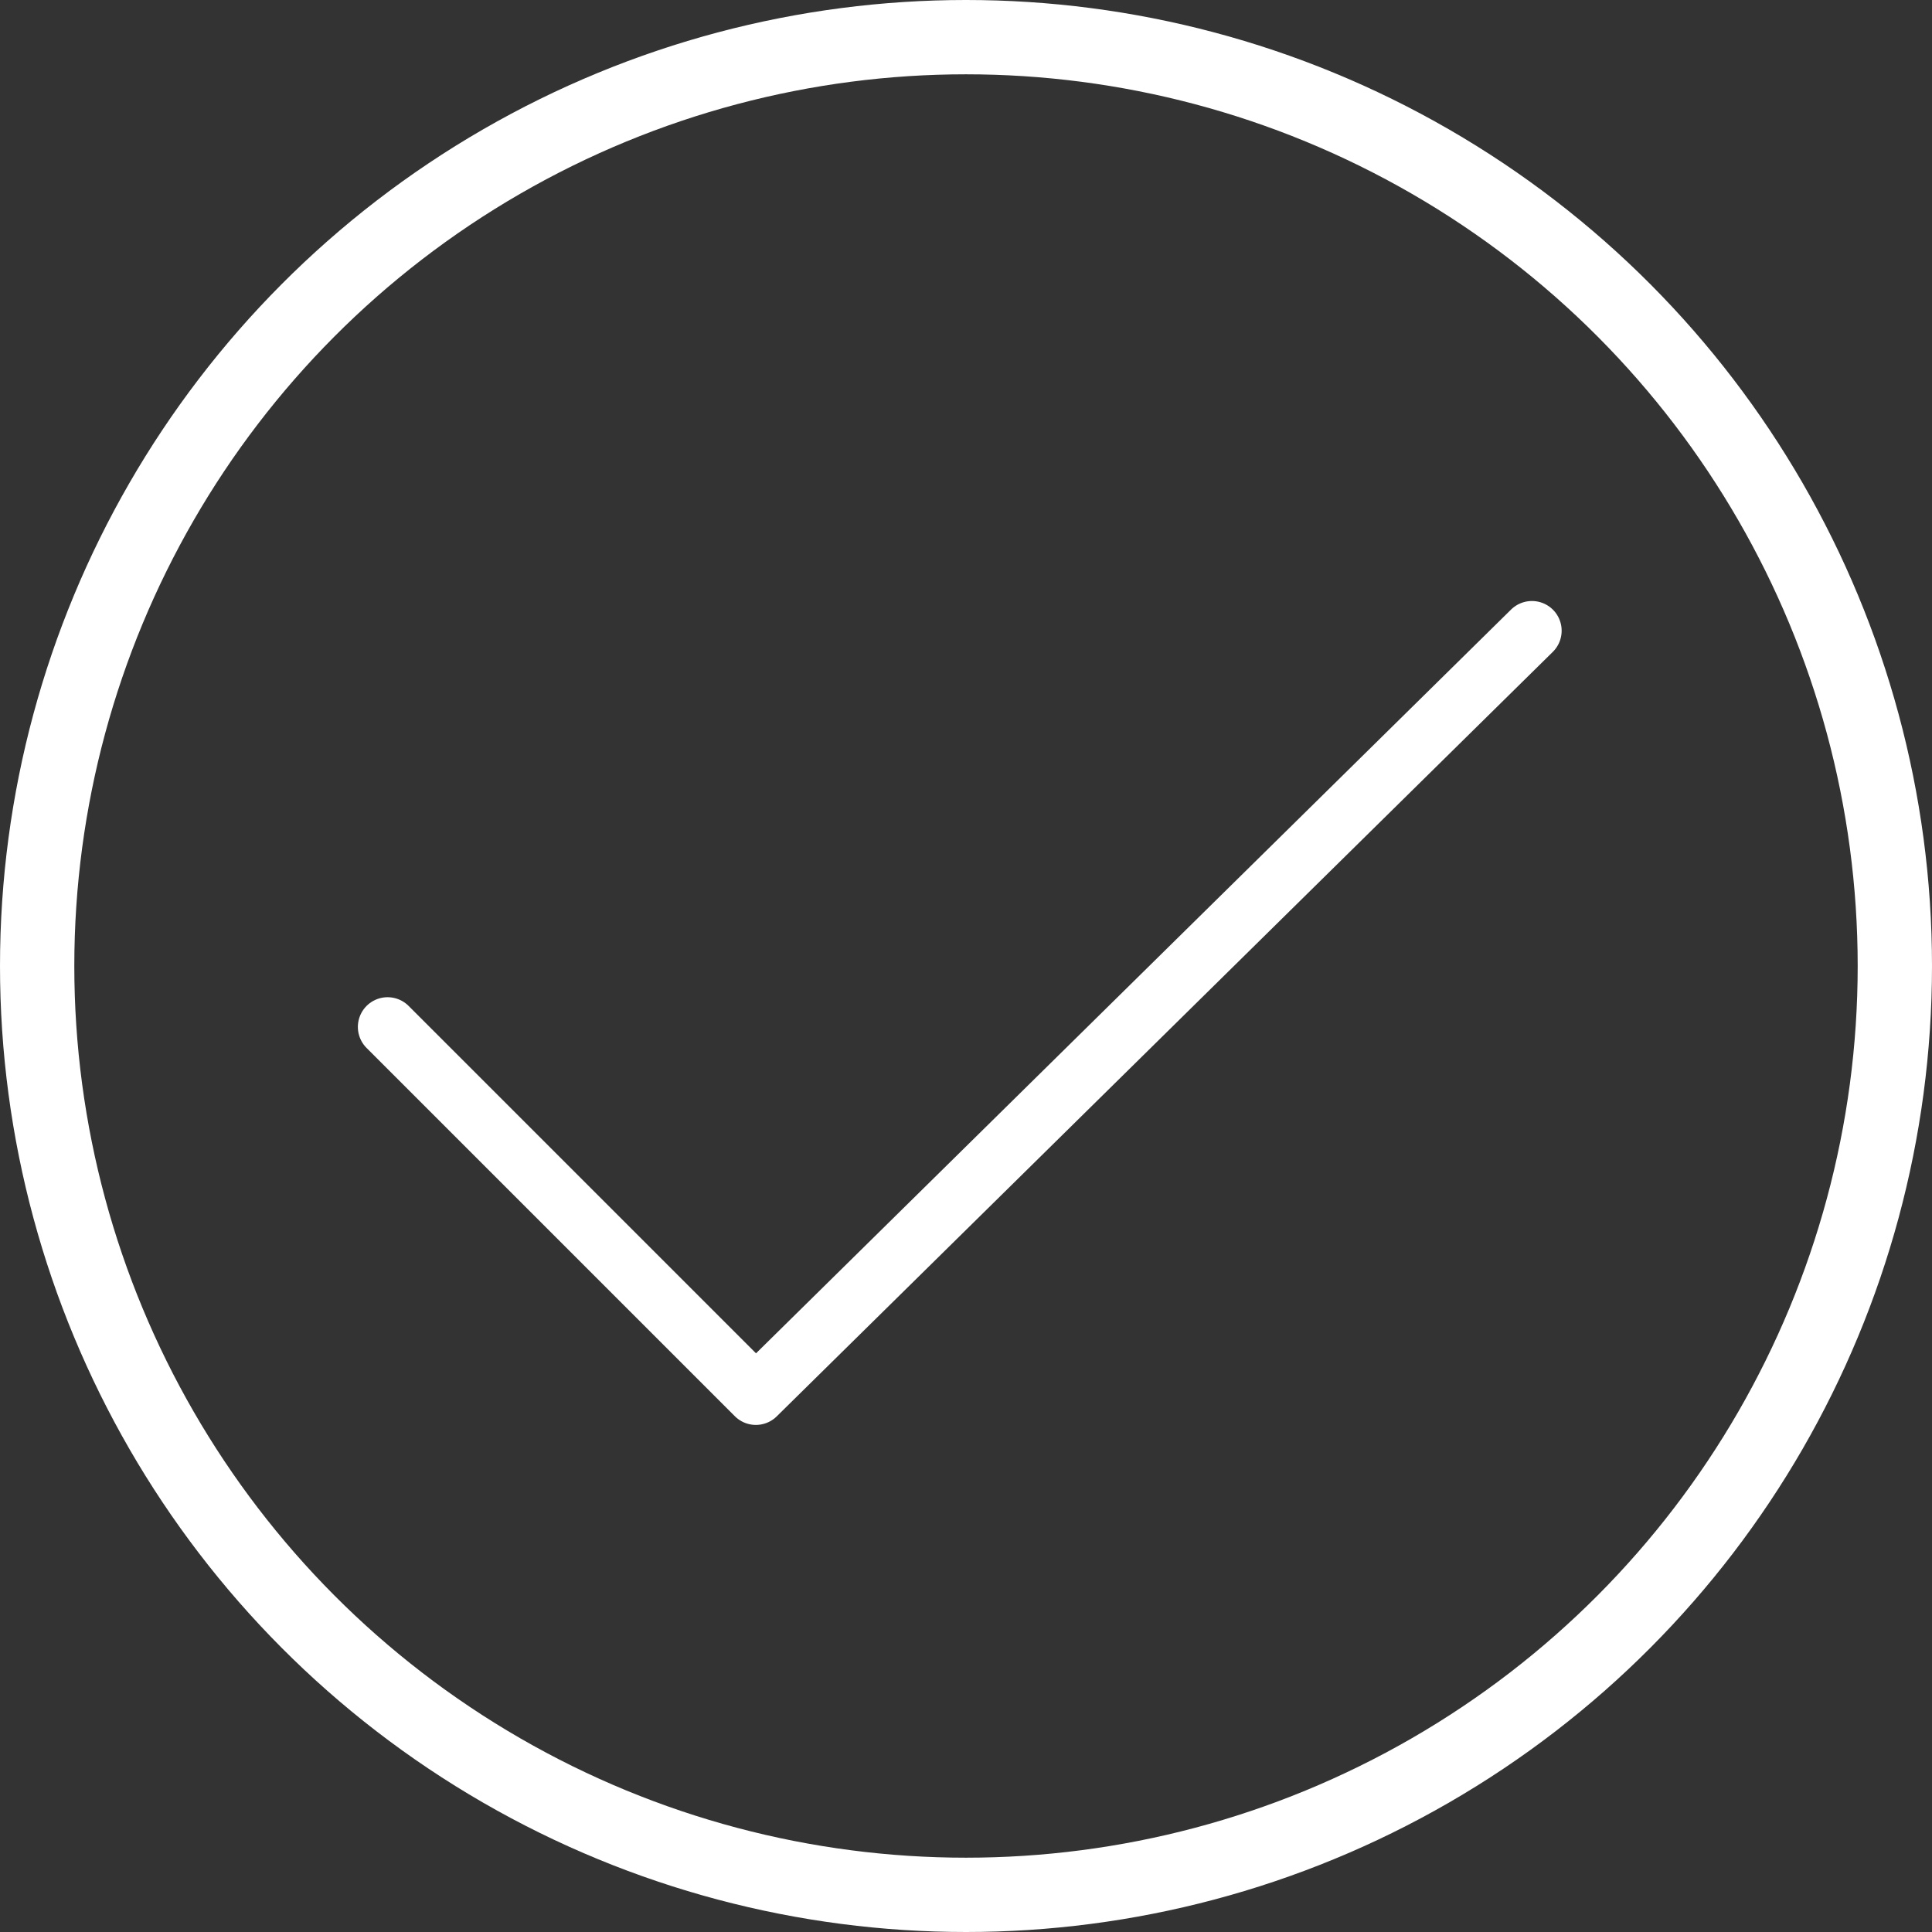
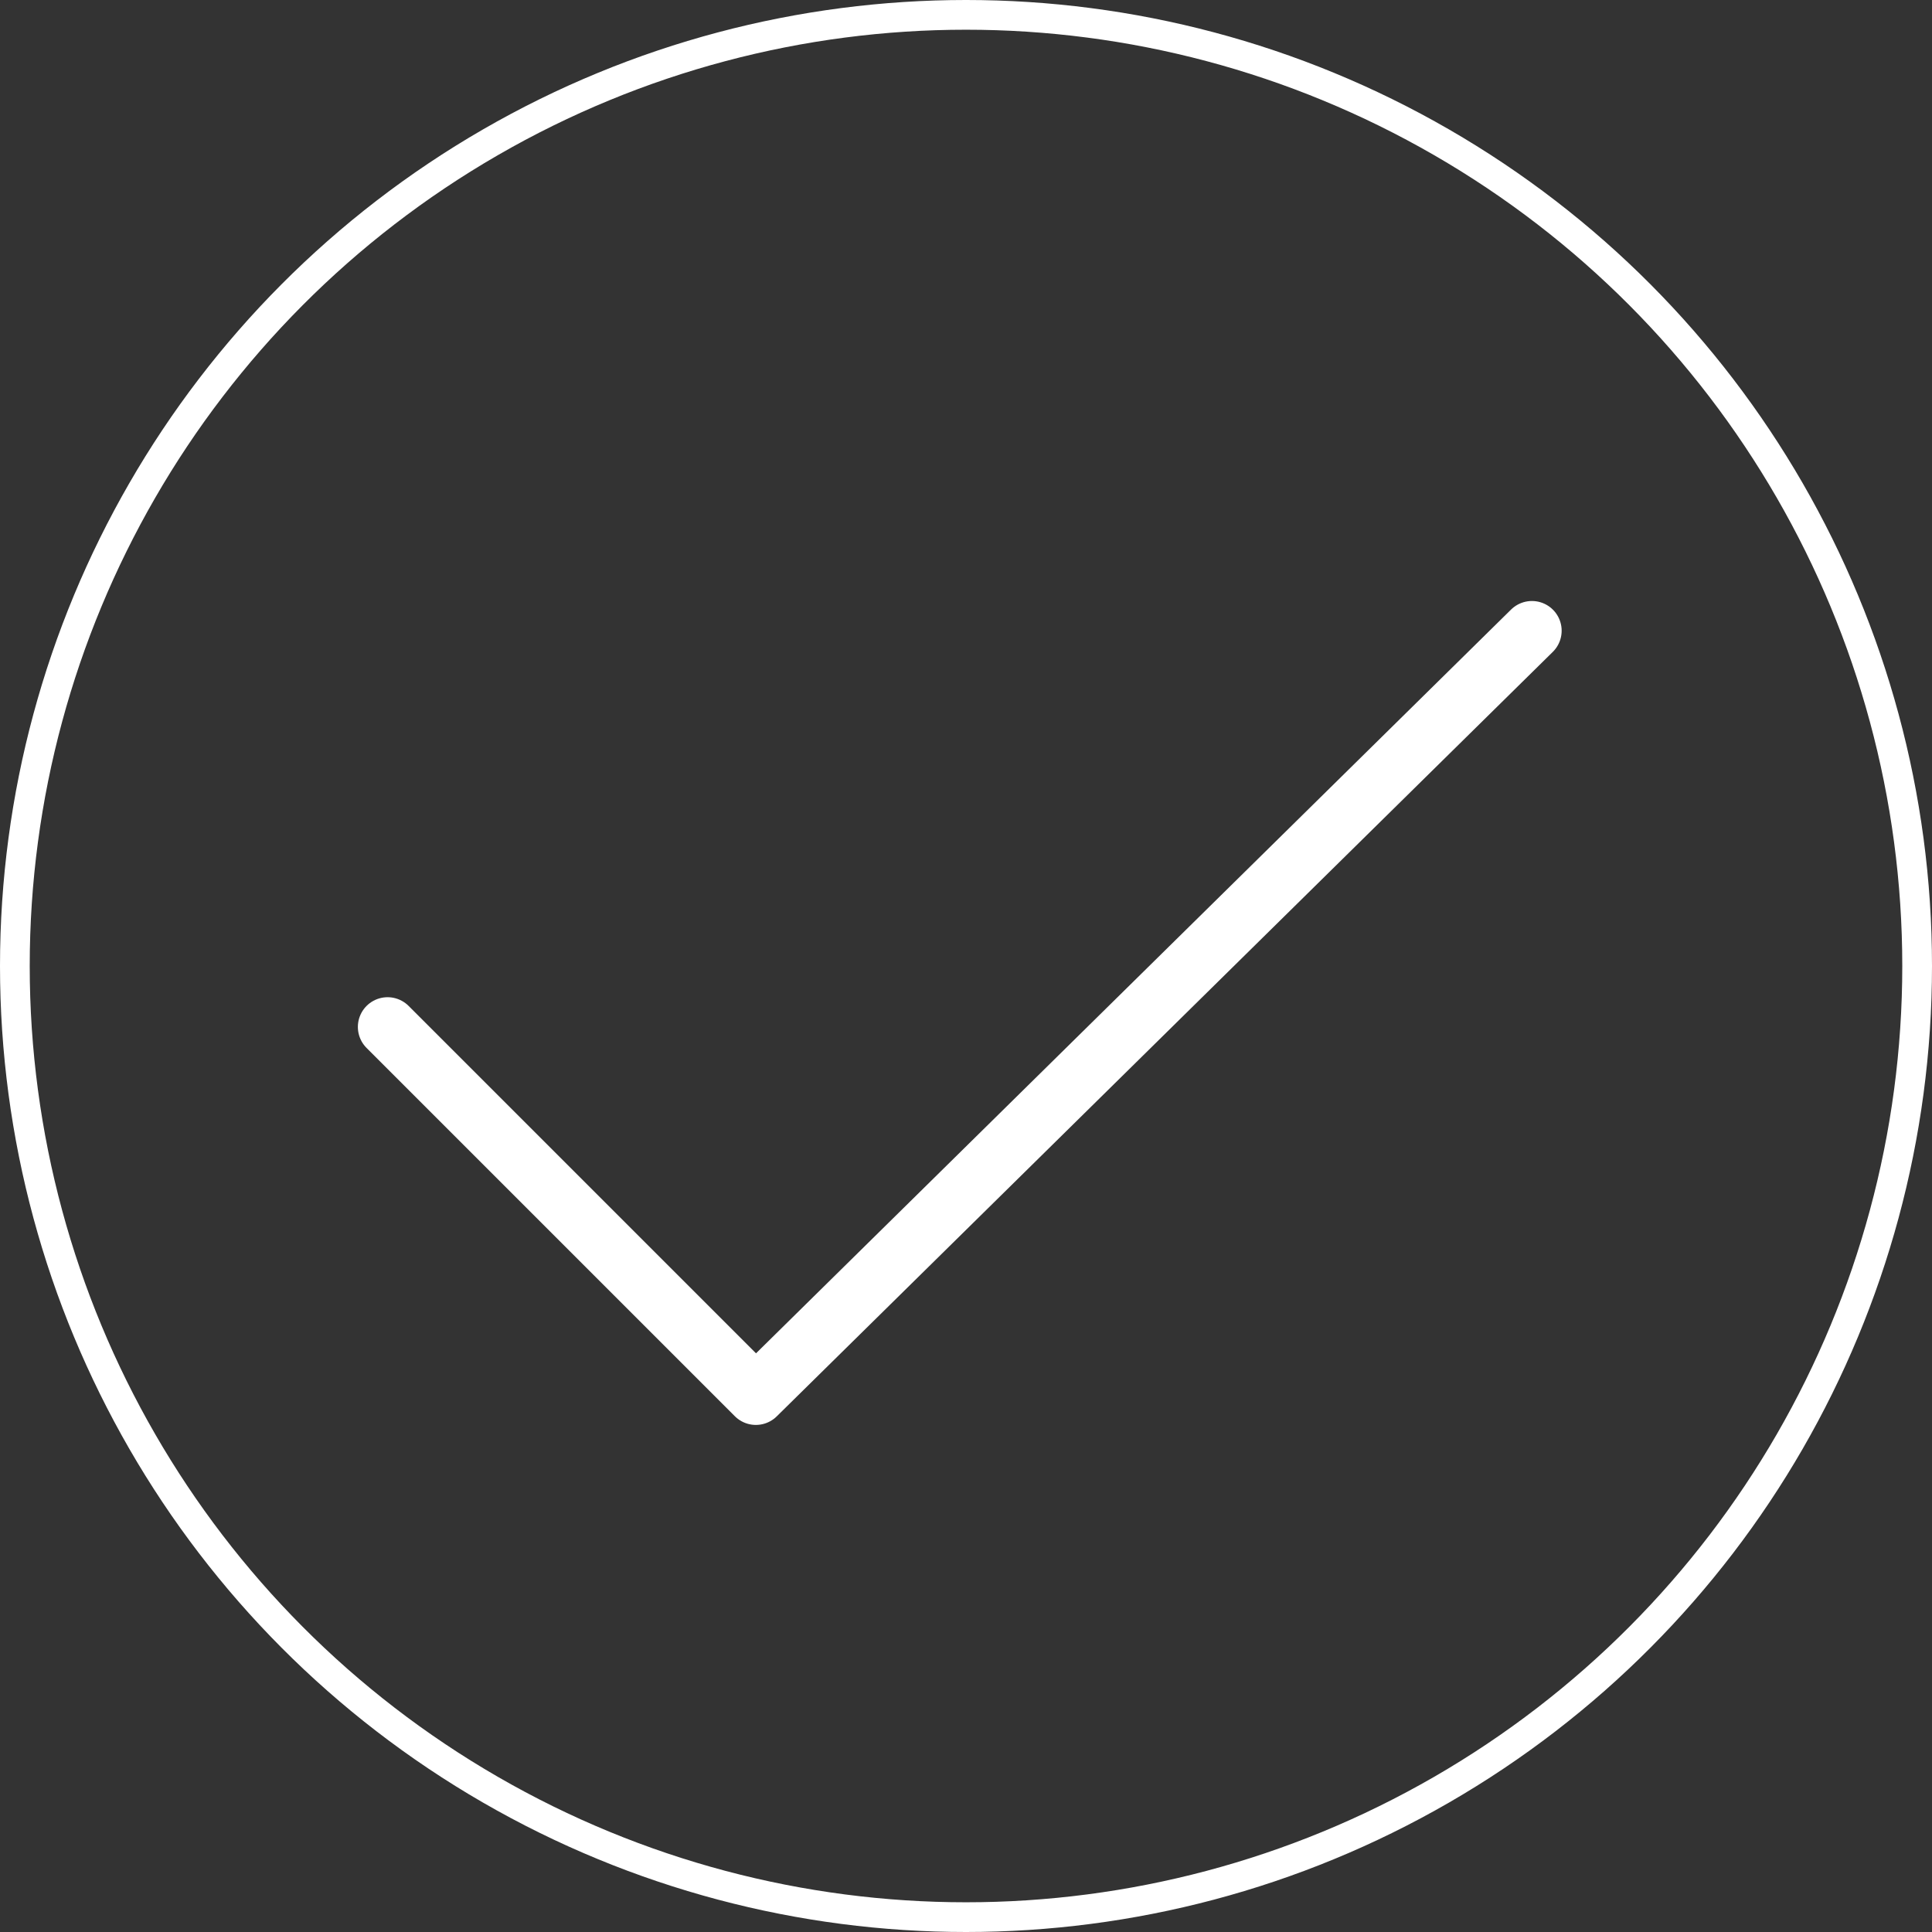
<svg xmlns="http://www.w3.org/2000/svg" id="Calque_2" data-name="Calque 2" viewBox="0 0 65 65">
  <rect x="0" y="0" width="65" height="65" fill="#333333" stroke="none" />
  <defs>
    <style> .cls-1 { stroke-miterlimit: 10; } .cls-1, .cls-2, .cls-3 { fill: none; stroke: #fff; } .cls-2 { stroke-linecap: round; stroke-linejoin: round; } .cls-2, .cls-3 { stroke-width: 2px; } </style>
  </defs>
  <g id="Calque_1-2" data-name="Calque 1">
    <g id="Groupe_50" data-name="Groupe 50">
      <path id="Tracé_32" data-name="Tracé 32" class="cls-2" d="M13.04,34.55l12.39,12.39,26.11-25.72" />
      <g id="Ellipse_1" data-name="Ellipse 1">
        <circle class="cls-1" cx="32.5" cy="32.5" r="32" />
-         <circle class="cls-3" cx="32.5" cy="32.5" r="31" />
      </g>
    </g>
  </g>
</svg>